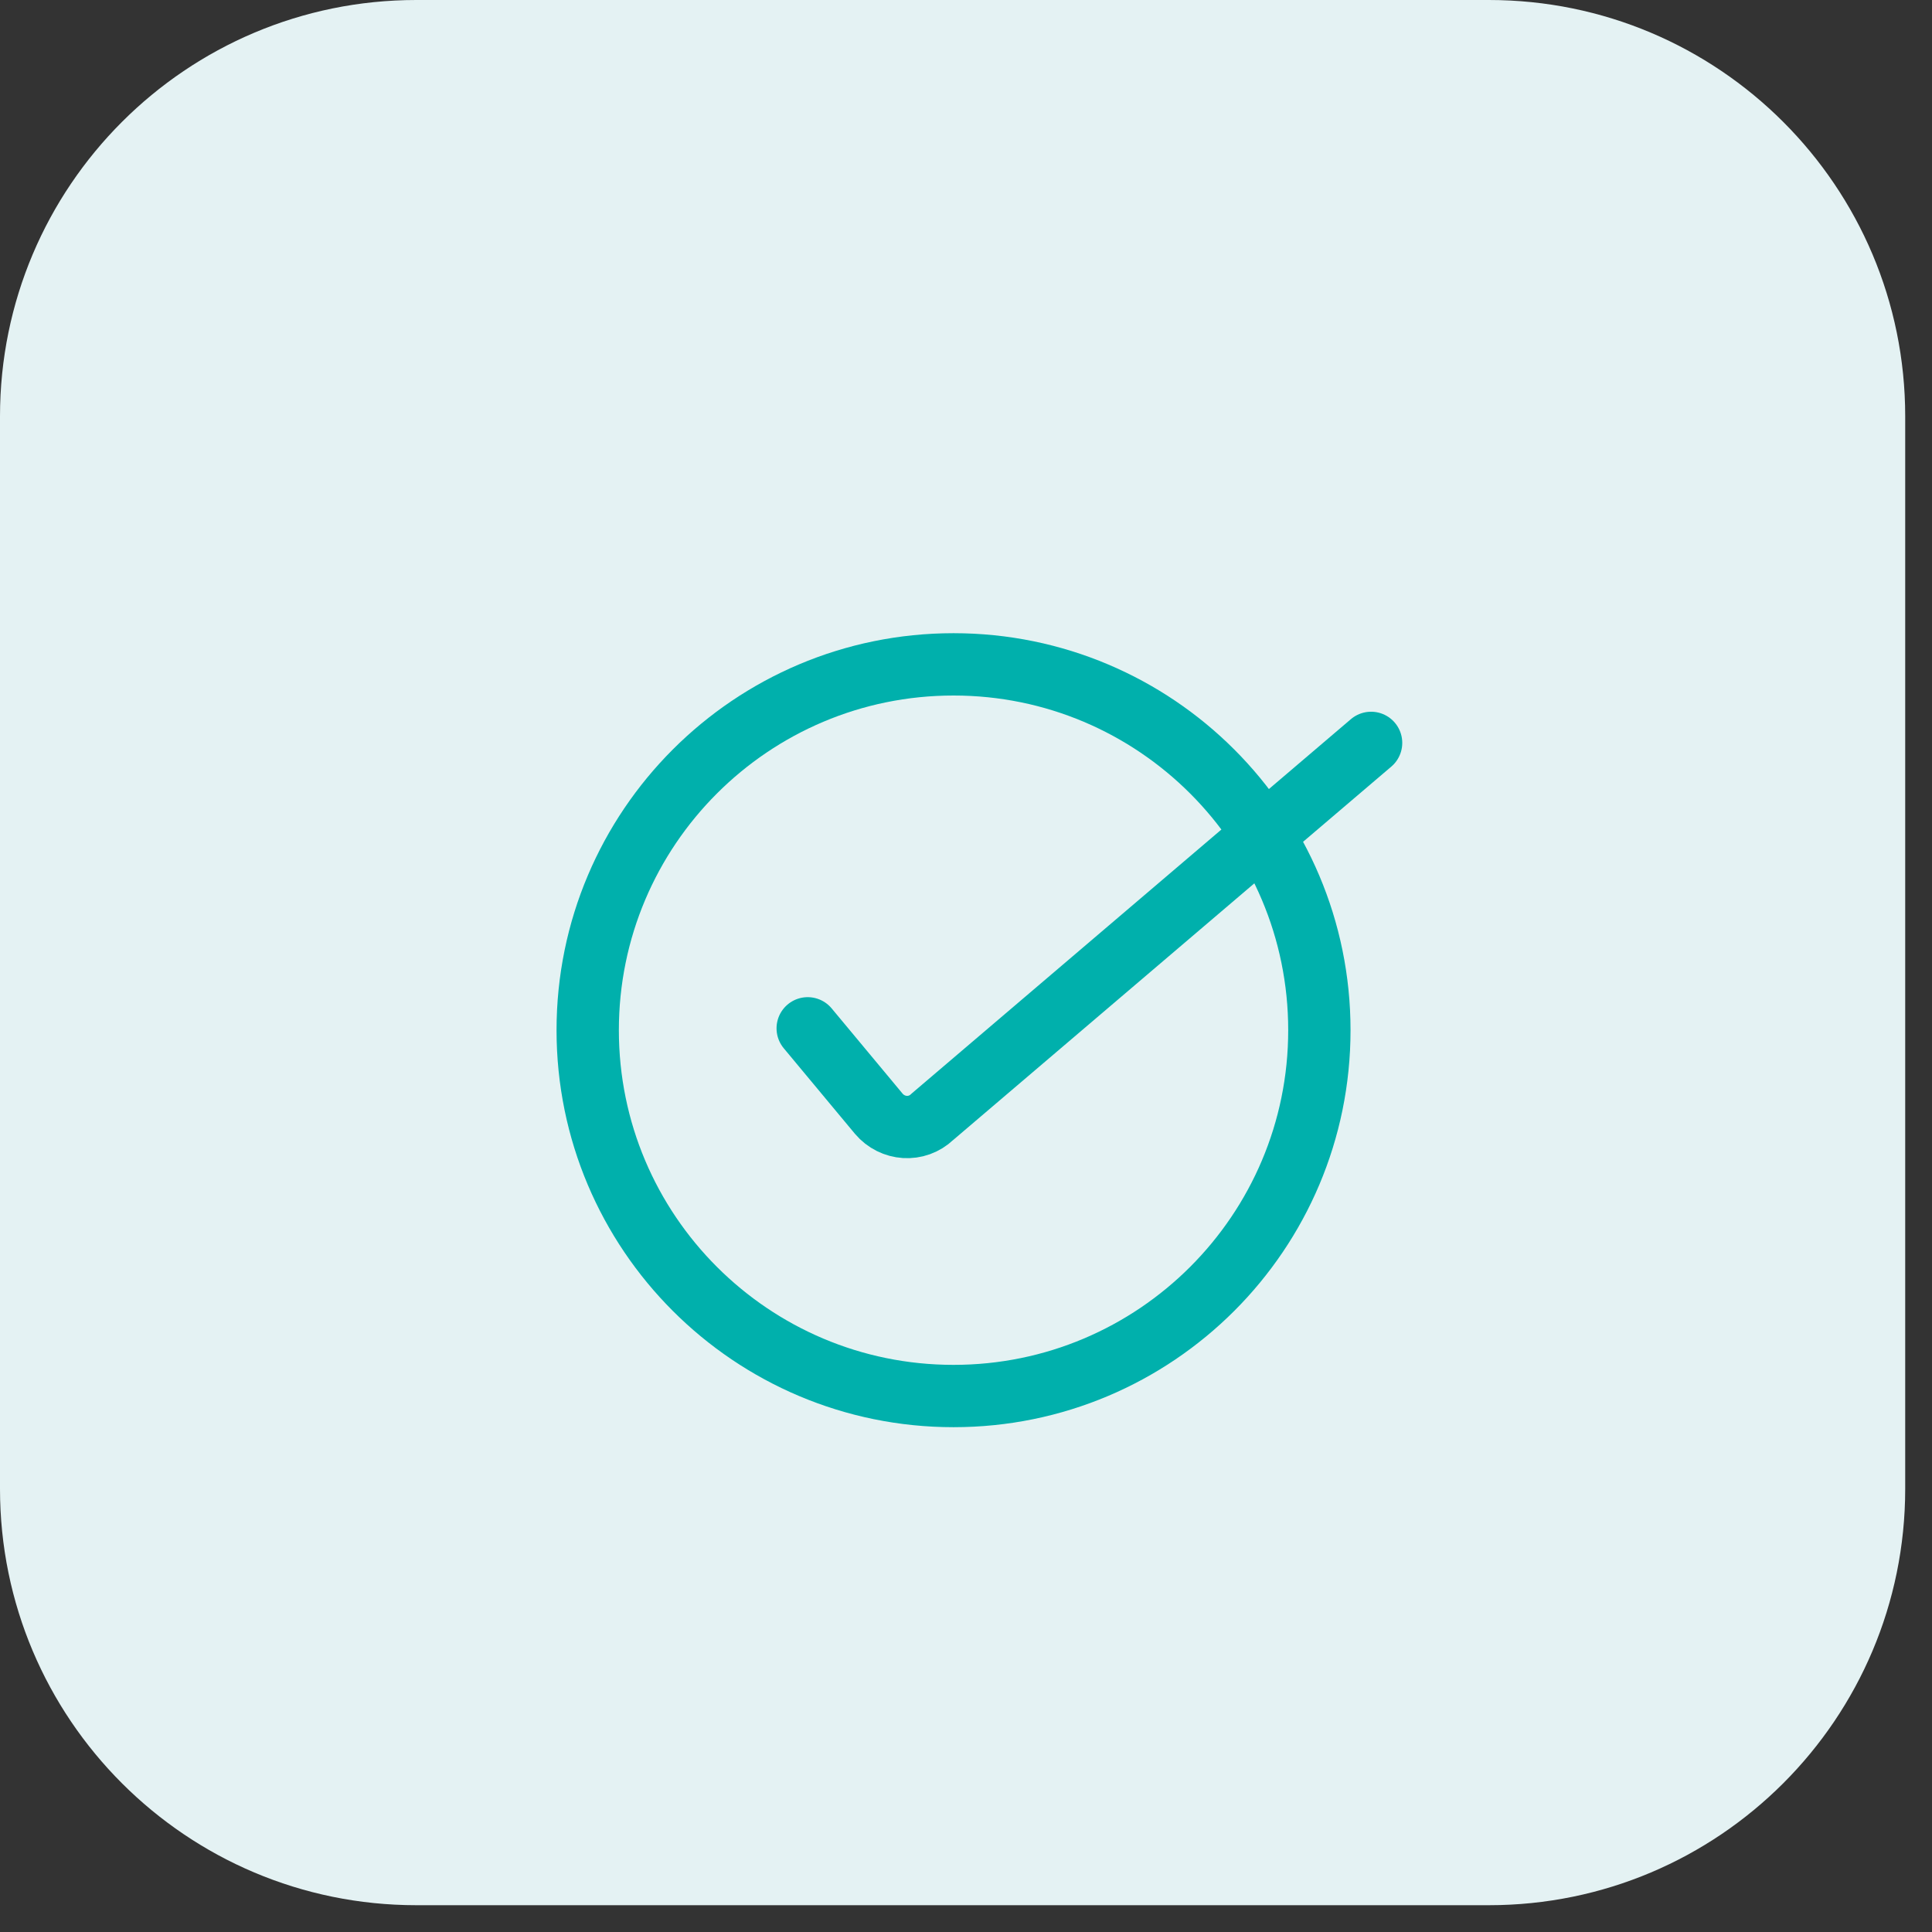
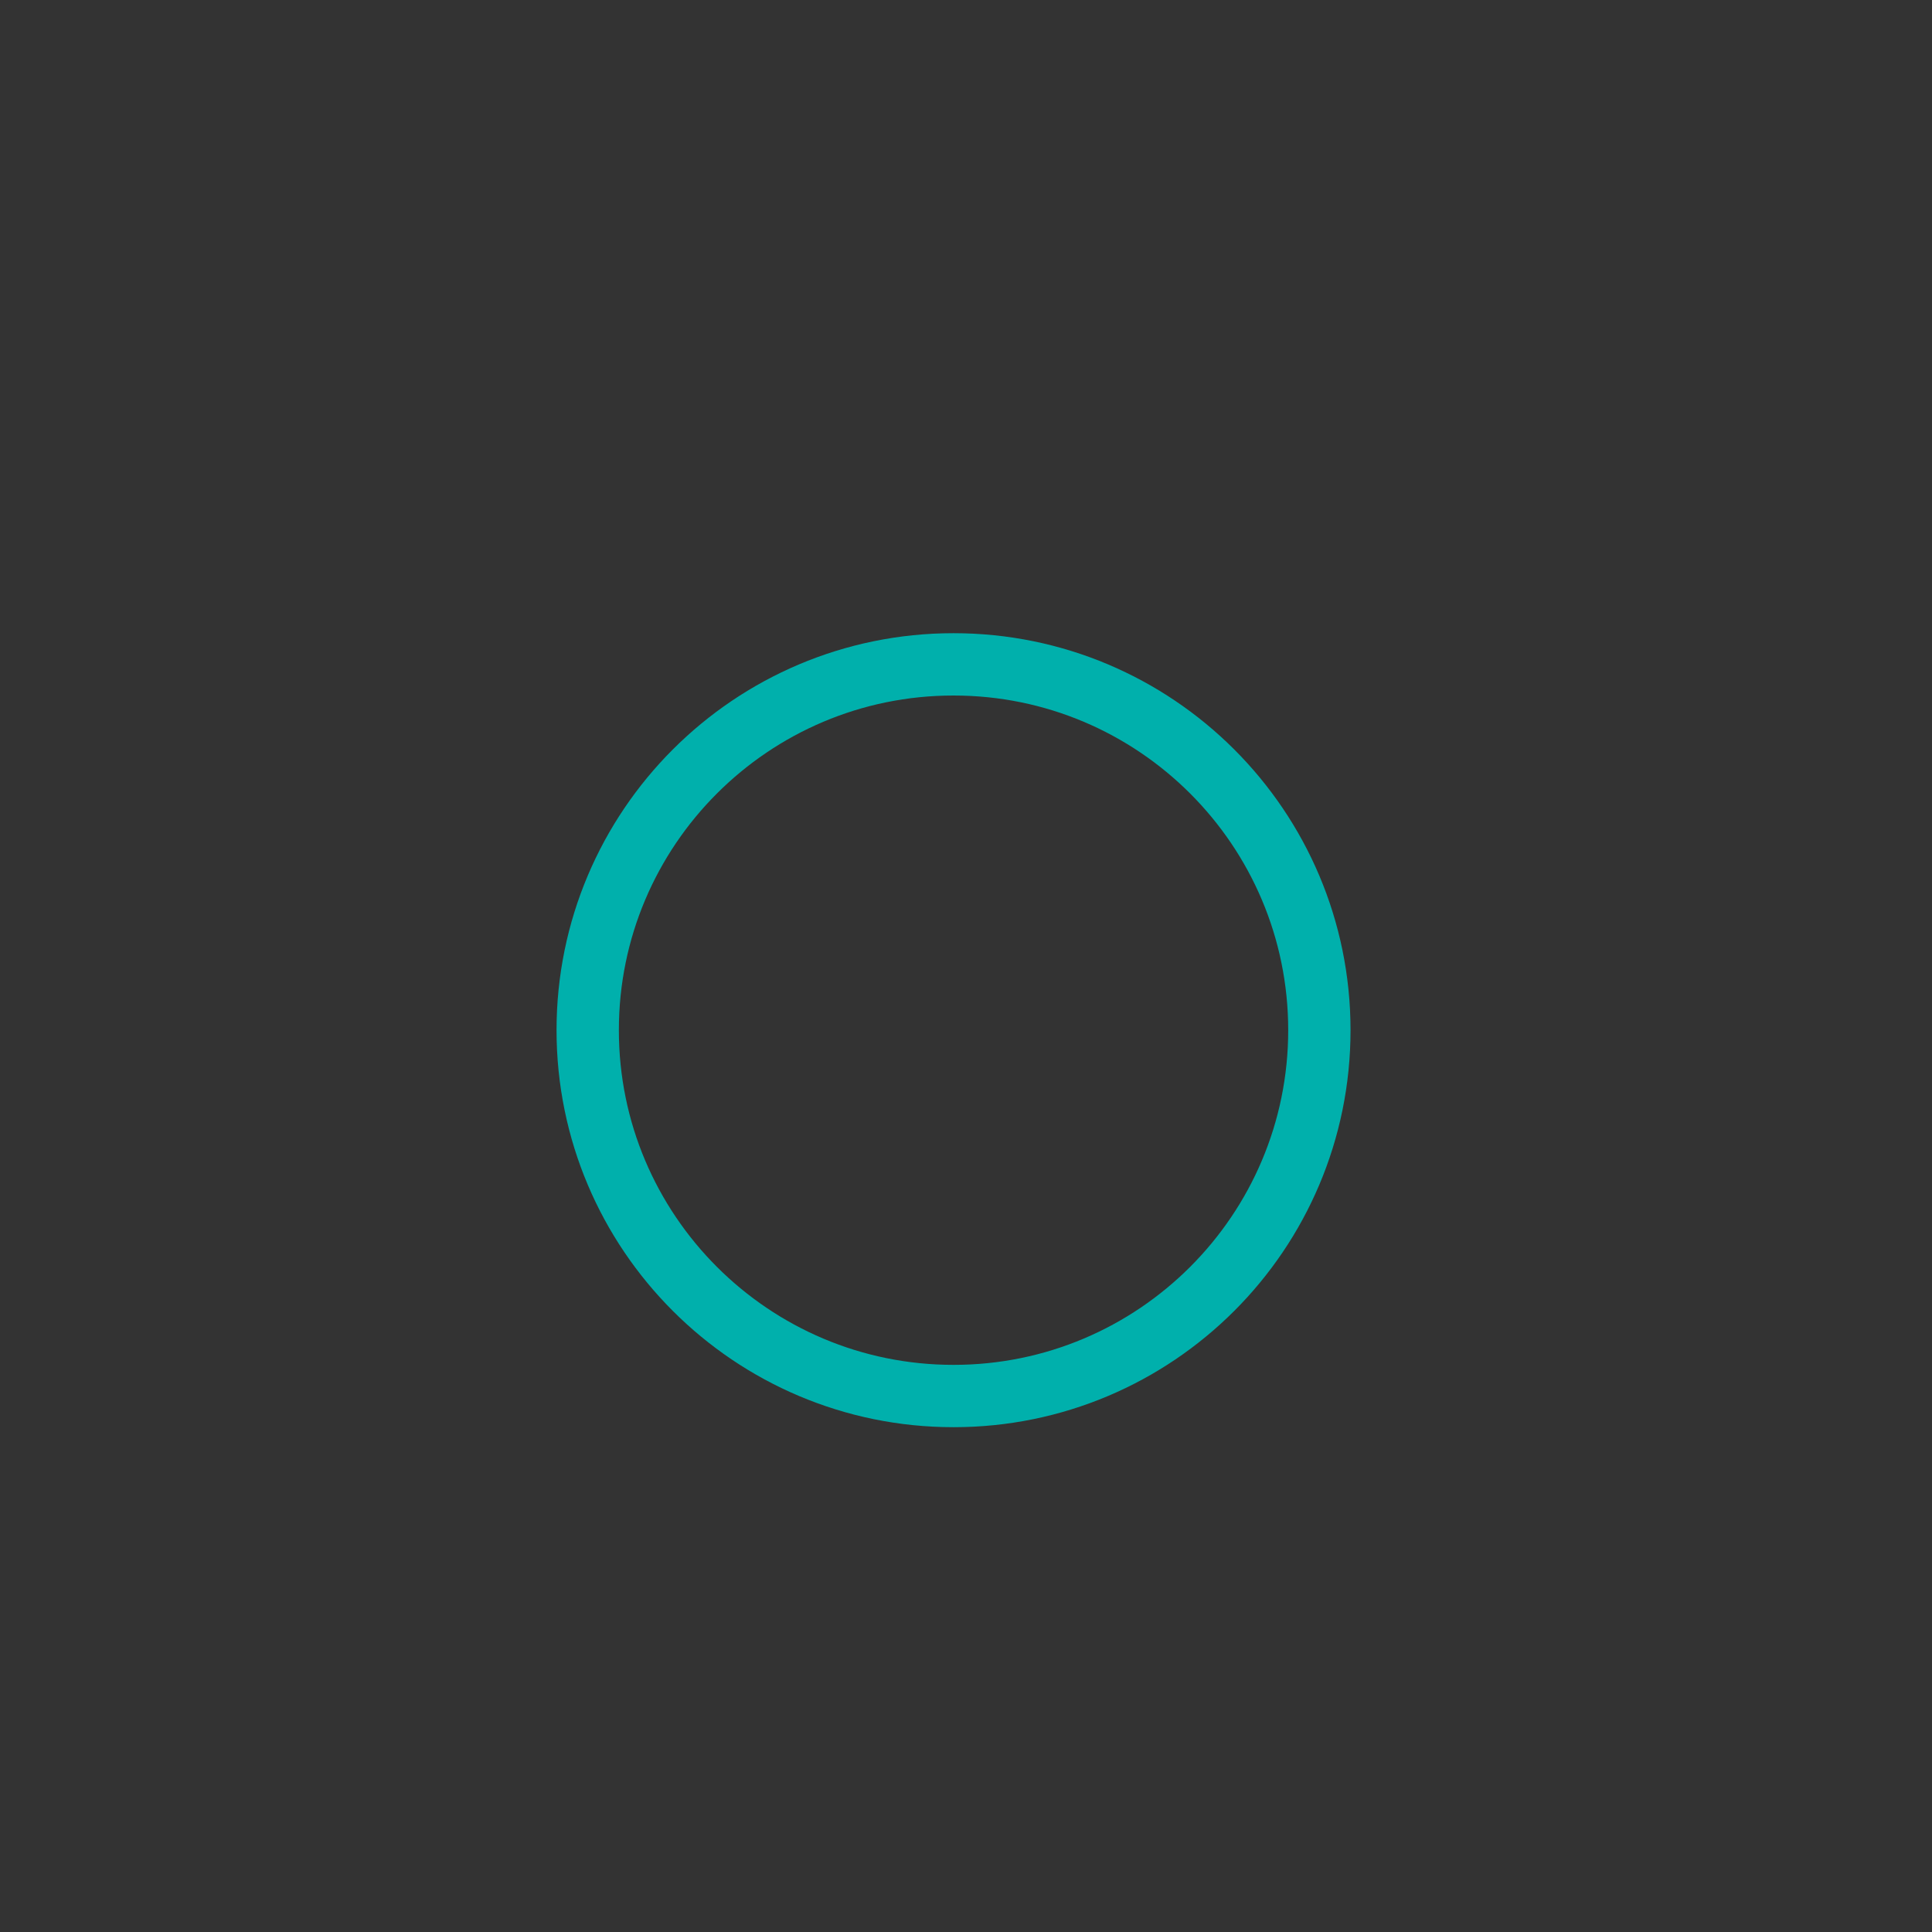
<svg xmlns="http://www.w3.org/2000/svg" width="31" height="31" viewBox="0 0 31 31" fill="none">
  <rect x="0" y="0" width="31" height="31" fill="#333333" stroke="none" />
-   <path d="M23.89 0H6.68C2.991 0 0 2.991 0 6.68V23.89C0 27.579 2.991 30.57 6.68 30.57H23.89C27.579 30.57 30.57 27.579 30.57 23.89V6.68C30.57 2.991 27.579 0 23.89 0Z" fill="#E4F2F3" />
-   <path d="M12.96 16.5L14.1 17.87C14.32 18.13 14.71 18.16 14.96 17.92L22 11.92" stroke="#00B0AC" stroke-linecap="round" stroke-linejoin="round" />
  <path d="M15.3 22.4C18.542 22.4 21.17 19.772 21.17 16.53C21.17 13.288 18.542 10.66 15.3 10.66C12.058 10.66 9.43 13.288 9.43 16.53C9.43 19.772 12.058 22.4 15.3 22.4Z" stroke="#00B0AC" stroke-linecap="round" stroke-linejoin="round" />
</svg>